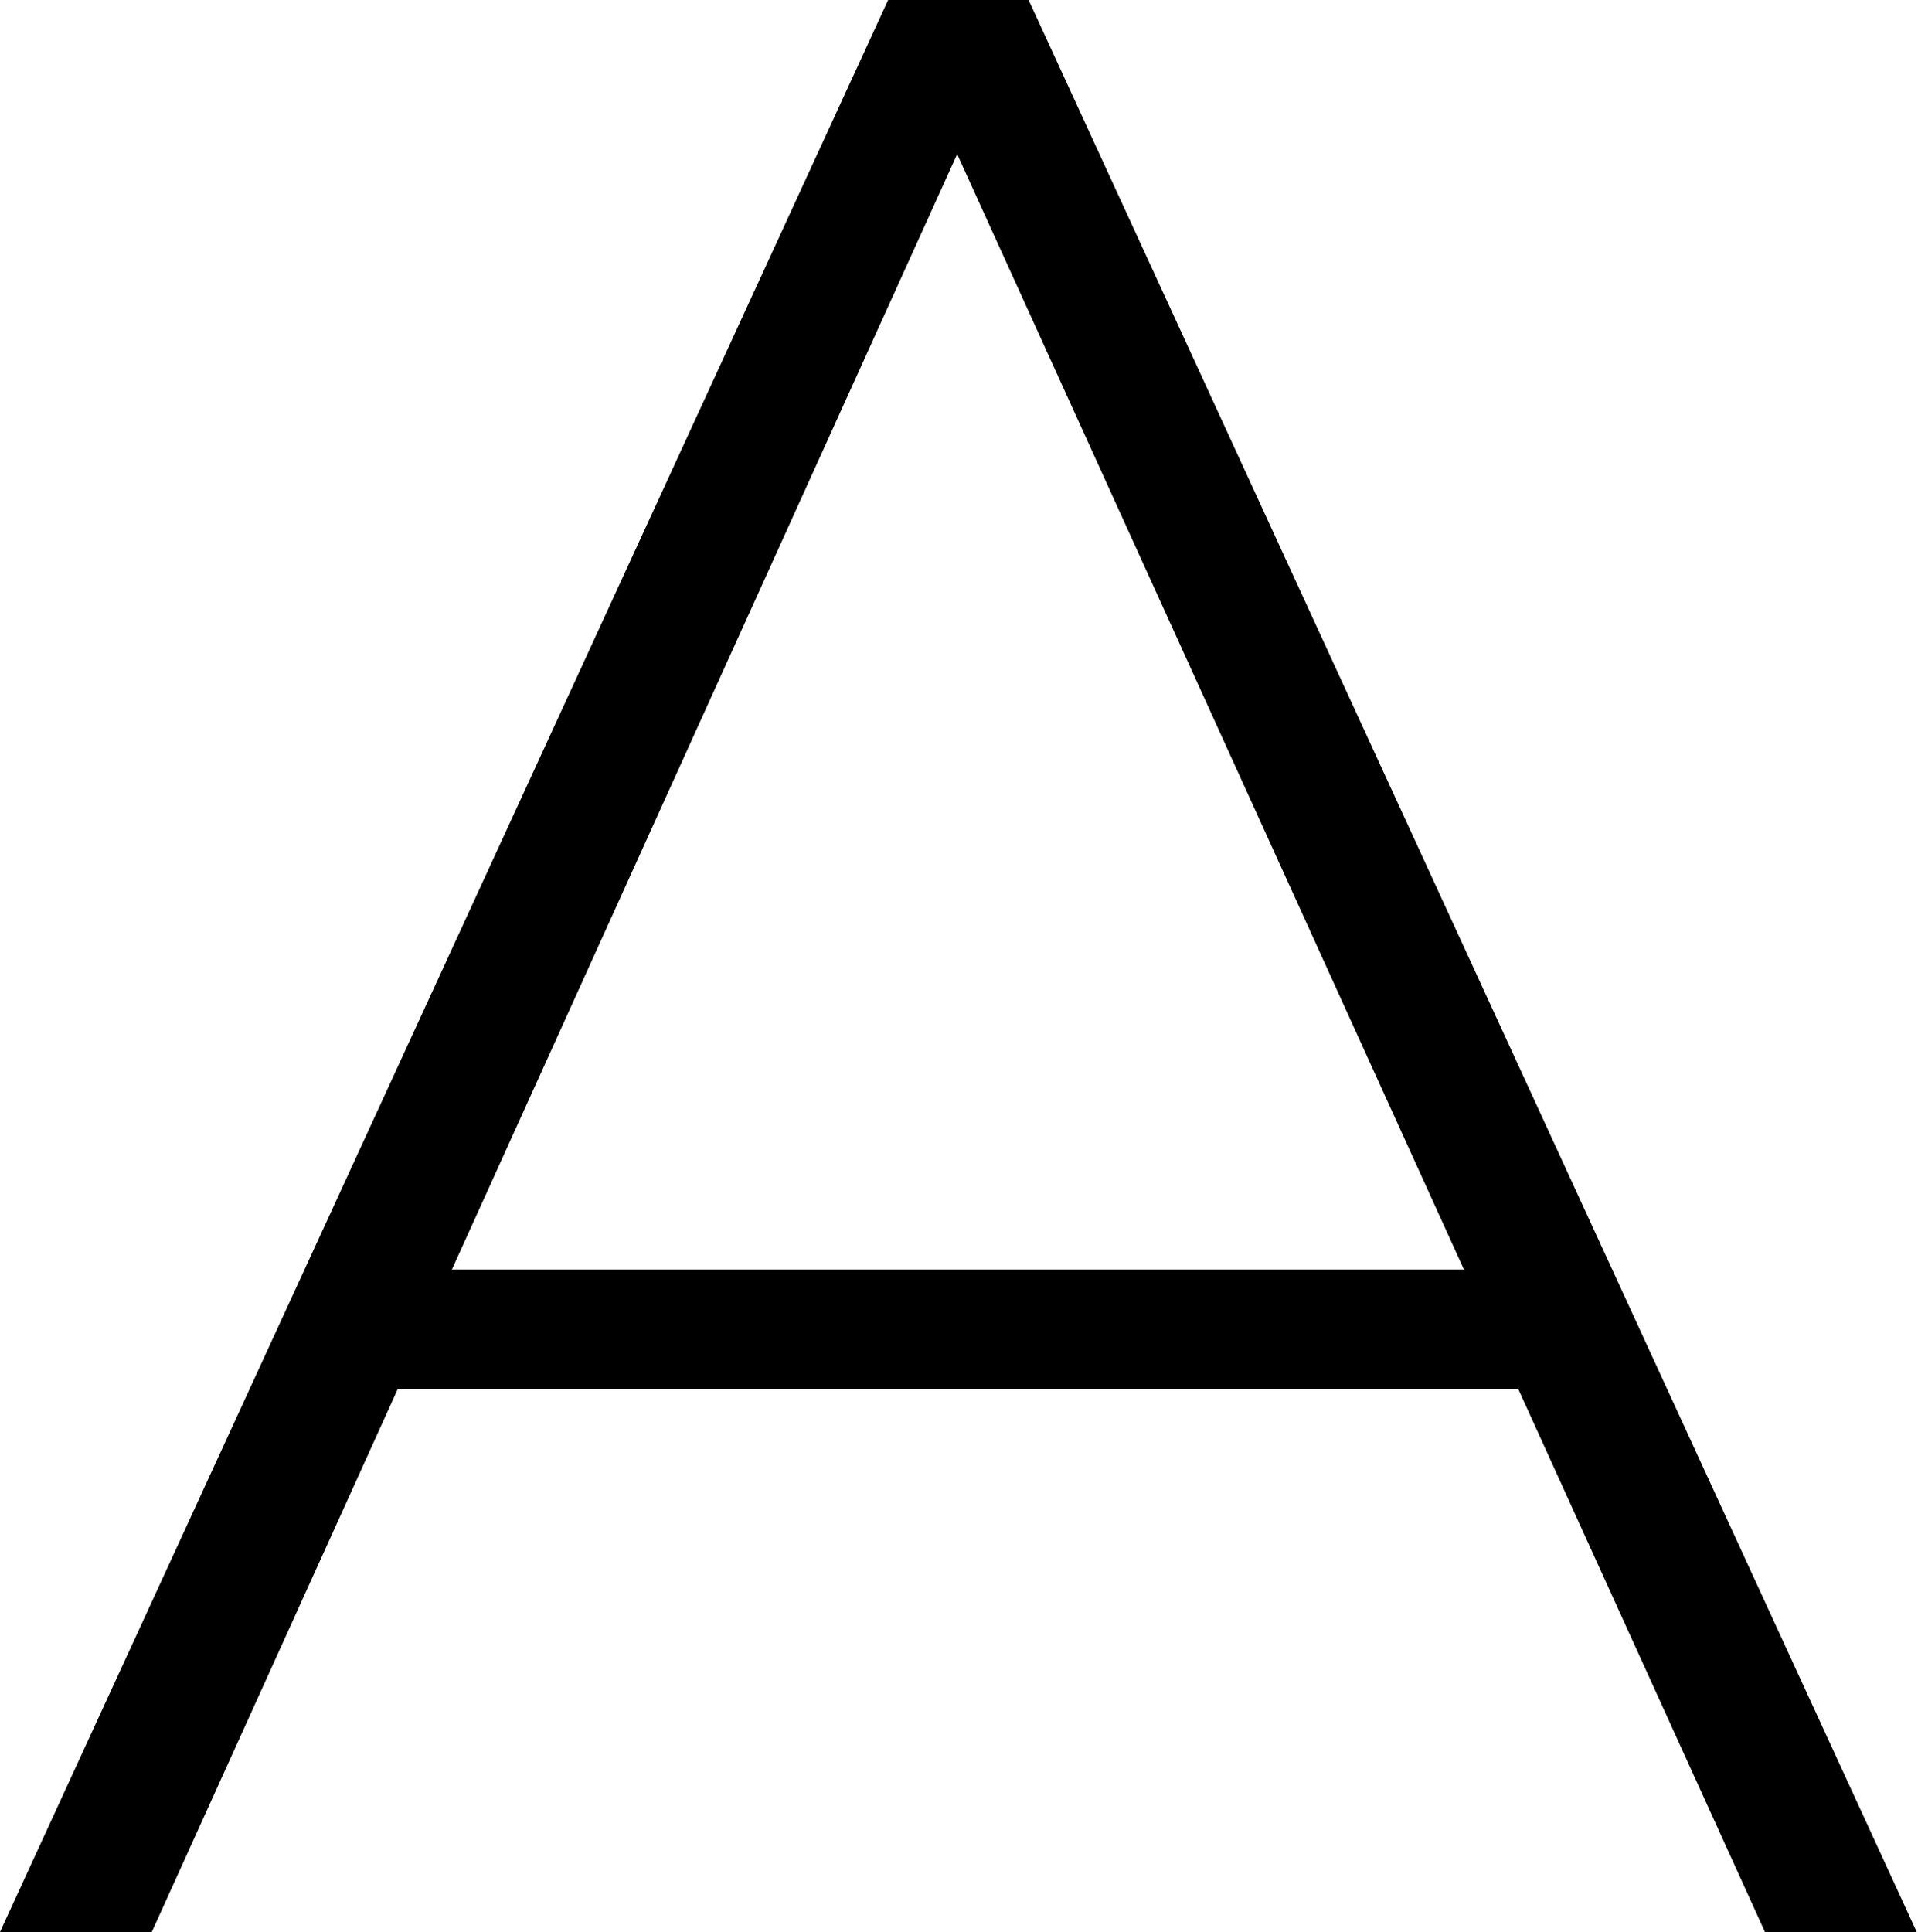
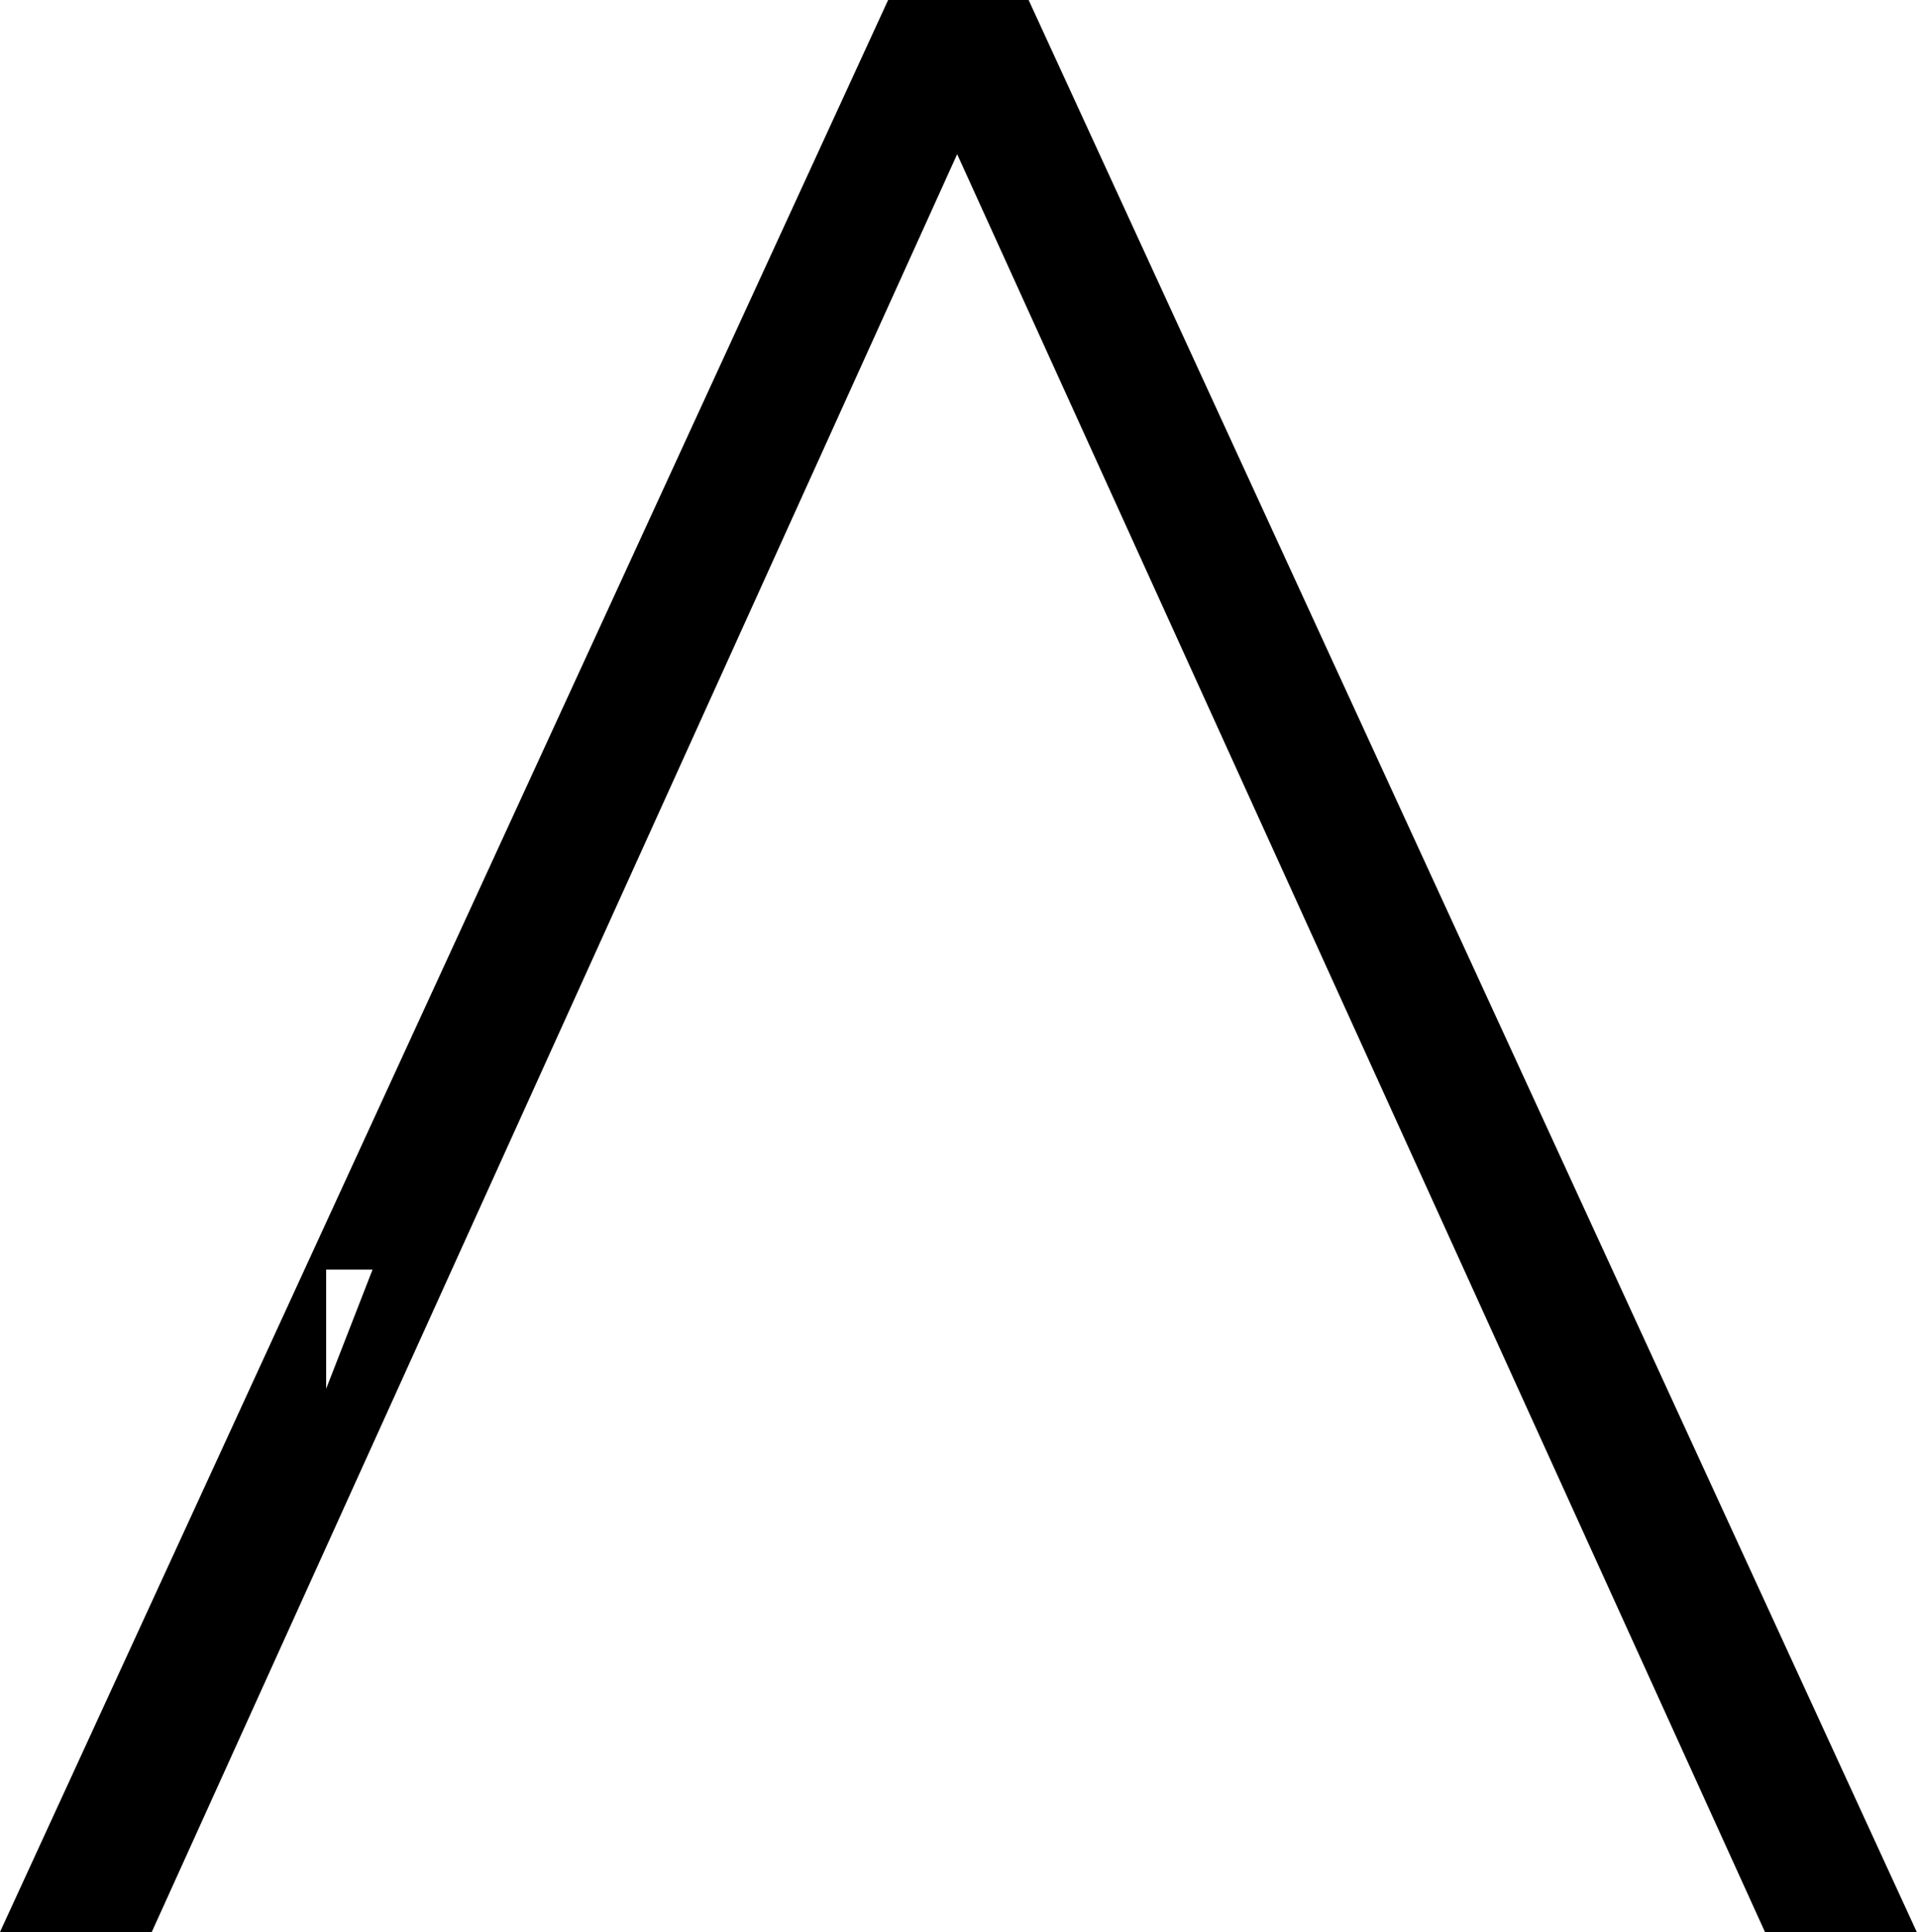
<svg xmlns="http://www.w3.org/2000/svg" id="_レイヤー_2" data-name="レイヤー 2" viewBox="0 0 15.29 15.4">
  <g id="_レイヤー_1-2" data-name="レイヤー 1">
-     <path d="M0,15.4L7.08,0h1.12l7.08,15.4h-1.21L7.39.7h.48L1.21,15.4H0ZM2.6,11.07l.37-.95h9.22l.37.95H2.6Z" />
+     <path d="M0,15.4L7.08,0h1.12l7.08,15.4h-1.21L7.39.7h.48L1.21,15.4H0ZM2.6,11.07l.37-.95h9.22H2.6Z" />
  </g>
</svg>